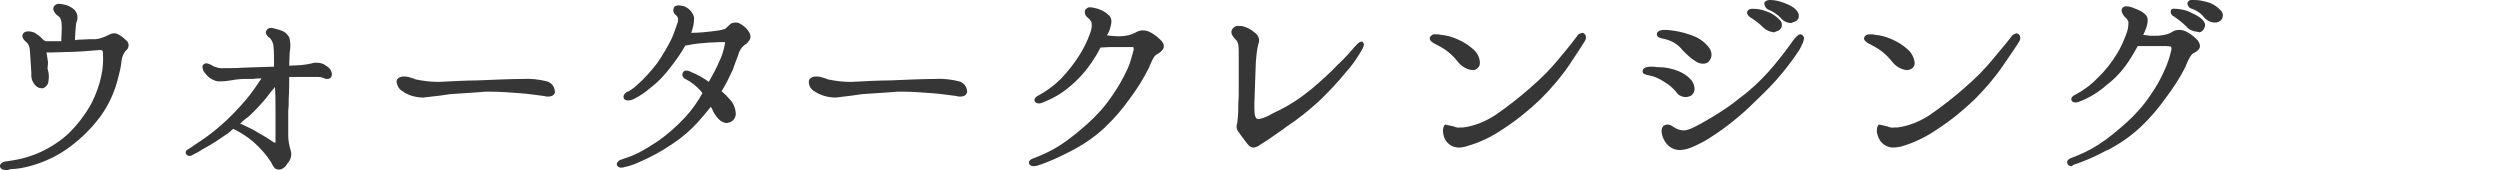
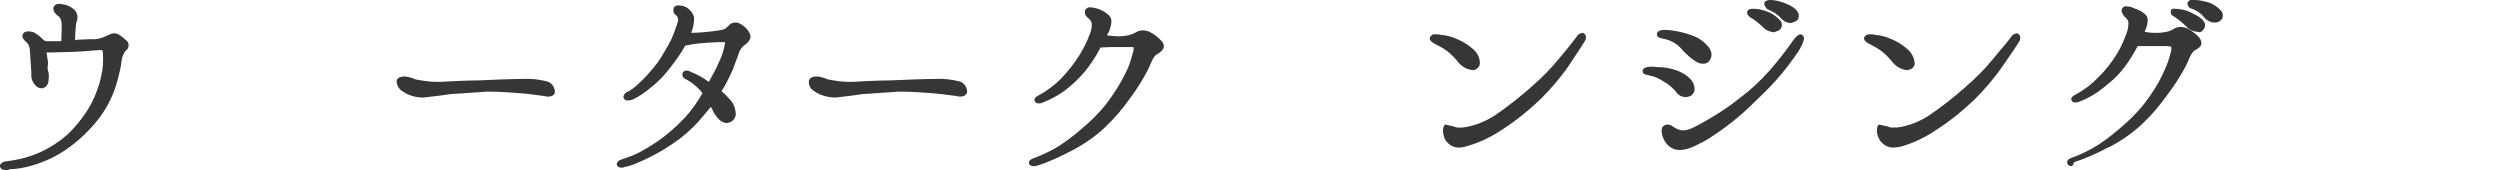
<svg xmlns="http://www.w3.org/2000/svg" version="1.1" id="レイヤー_1" x="0px" y="0px" viewBox="0 0 510 34.7" style="enable-background:new 0 0 510 34.7;" xml:space="preserve">
  <style type="text/css">
	.st0{fill:#363636;}
</style>
  <g id="レイヤー_2_1_">
    <g id="レイヤー_1-2">
      <path class="st0" d="M1.6,34.7c-0.6,0-1.4,0-1.6-0.7c0-0.2,0-0.4,0.1-0.5c0.3-0.4,0.8-0.6,1.3-0.6c1.5-0.2,3.1-0.5,4.6-1    c2.8-0.9,5.4-2.4,7.7-4.4c2-1.9,3.7-4.1,5-6.5c0.9-1.8,1.6-3.7,2-5.7c0.3-1.4,0.4-2.9,0.3-4.4v-0.2c0-0.5-0.4-0.5-0.5-0.5h-0.1    c-2,0.2-5.1,0.4-6.4,0.4c-0.9,0-2.5,0.1-3.5,0.1h-1v0.1l0.3,1.9L9.7,14l0.1,0.4c0.2,0.7,0.2,1.3,0.1,2c0,0.7-0.4,1.3-1.1,1.6H8.5    c-0.5,0-0.9-0.2-1.2-0.5c-0.7-0.7-1-1.6-0.9-2.5c-0.1-1.3-0.2-3.6-0.3-4.6c0-0.6-0.2-1.3-0.6-1.7C4.6,8,4.4,7.4,4.7,6.9    c0.1-0.2,0.4-0.5,1-0.5c0.5,0,1,0.1,1.4,0.3C7.7,7.1,8.3,7.5,8.7,8c0.2,0.2,0.4,0.3,0.6,0.4h2c0.4,0,0.8,0,1.2,0    c0-0.8,0.1-2,0.1-2.8c0-1.3-0.2-2-0.7-2.3c-0.7-0.5-1.3-1.3-0.9-2c0.3-0.4,0.7-0.6,1.2-0.5c0.2,0,0.4,0,0.7,0.1    C13.7,1,14.5,1.4,15.2,2c0.6,0.7,0.8,1.6,0.4,2.5c0,0.2-0.1,0.3-0.1,0.5c-0.1,1.1-0.2,2.2-0.2,3.2l0.5-0.1h0.1L18.2,8h1.3    c0.9-0.1,1.7-0.4,2.5-0.8c0.4-0.2,0.8-0.4,1.2-0.4c0.2,0,0.5,0,0.7,0.1c0.7,0.3,1.3,0.8,1.8,1.3c0.6,0.4,0.7,1.2,0.3,1.8    c-0.1,0.1-0.1,0.2-0.2,0.2c-0.6,0.6-0.9,1.4-1,2.2c-0.1,1.2-0.4,2.3-0.7,3.5c-0.7,2.9-2,5.7-3.8,8.1c-1.9,2.5-4.2,4.7-6.8,6.5    c-2.2,1.5-4.6,2.6-7.1,3.3c-1.4,0.4-2.9,0.7-4.3,0.7l0,0L1.6,34.7z" />
-       <path class="st0" d="M57,34.6c-0.2,0-0.4,0-0.6-0.1c-0.4-0.1-0.7-0.6-1.1-1.4l-0.2-0.3c-0.7-1.1-1.6-2.1-2.5-3    c-1.4-1.4-3.1-2.6-5-3.5c-0.2,0.1-0.4,0.3-0.6,0.5l-0.5,0.4c-1.6,1.1-3.2,2.2-4.9,3.1l-0.2,0.1c-0.7,0.5-1.5,0.9-2.3,1.3    c-0.1,0.1-0.3,0.1-0.5,0.1c-0.3,0-0.6-0.2-0.7-0.5c-0.1-0.3,0.1-0.7,0.4-0.8c0.5-0.3,1.1-0.7,1.5-1c1.7-1.1,3.4-2.3,5-3.7    c2-1.7,3.8-3.6,5.5-5.6c1.1-1.3,2-2.7,2.5-3.4c0.2-0.3,0.3-0.5,0.4-0.6s0.1-0.2,0.1-0.2l0,0c-0.1,0-0.2,0-0.2,0    c-0.4,0-0.9,0-1.5,0.1h-1.4c-1,0-2.1,0.1-3.1,0.3c-0.7,0.1-1.4,0.2-2.1,0.2c-0.3,0-0.7,0-1-0.1c-0.9-0.3-1.6-0.8-2.1-1.5    c-0.4-0.4-0.6-0.9-0.6-1.4c0-0.2,0.1-0.4,0.3-0.5s0.3-0.2,0.5-0.2c0.5,0.1,1,0.3,1.4,0.6c0.7,0.3,1.5,0.5,2.3,0.4h0.8    c0.9,0,2,0,3.1-0.1l6.2-0.2v-1c0-1,0-2-0.1-3c0-0.7-0.3-1.3-0.7-1.8c-0.5-0.3-0.8-0.7-0.9-1.2c0.1-0.5,0.5-0.9,1-0.9h0.3    C56,5.8,56.7,6,57.3,6.2C58,6.4,58.6,6.9,59,7.6c0.3,1,0.3,2.1,0.1,3.1c0,0.6-0.1,1.6-0.1,2.7l2.2-0.1c1.1-0.1,2.2-0.3,2.9-0.5    h0.1c0.2,0,0.3,0,0.5,0c0.7,0,1.3,0.2,1.8,0.6c0.6,0.3,1.1,0.9,1.2,1.6c0,0.3,0,0.6-0.2,0.8s-0.4,0.3-0.7,0.3c-0.1,0-0.2,0-0.3,0    c-0.5-0.2-1-0.4-1.5-0.4l0,0c-0.6,0-1.6,0-2.6,0h-1.6H59v0.2c0,1.4,0,2.8-0.1,4.2c0,0.9,0,1.7-0.1,2.6v5c0,1,0.2,2,0.5,3    c0.3,0.9,0,2-0.7,2.7C58.3,34,57.7,34.5,57,34.6z M49,25.2c0.9,0.4,1.7,0.8,2.7,1.3c1.4,0.8,2.8,1.6,4.1,2.5    c0.1,0.1,0.2,0.1,0.4,0.1l0,0c0,0,0,0,0-0.1v-2.3c0-0.8,0-1.5,0-2.1c0-0.8,0-1.5,0-2.3c0-1.5,0-3-0.1-4.4v-0.1    c-0.1,0-0.2,0.1-0.2,0.2c-0.3,0.3-0.8,0.9-1.6,2c-1.1,1.3-2.3,2.6-3.5,3.7C50,24.3,49.5,24.7,49,25.2z" />
      <path class="st0" d="M86.4,19.9c-1.5,0-3.1-0.4-4.3-1.3c-0.7-0.4-1.1-1.1-1.2-1.9c0-0.3,0.1-0.6,0.4-0.8s0.7-0.3,1.1-0.3    c0.7,0,1.3,0.2,1.9,0.4l0.5,0.2c1.5,0.3,3,0.5,4.4,0.5h0.5c1.6-0.1,5.7-0.3,7.8-0.3c1.9-0.1,7.2-0.3,9.2-0.3l0,0    c1.6-0.1,3.3,0.1,4.9,0.5c1,0.3,1.6,1.2,1.6,2.2c0,0.3-0.3,0.9-1.4,0.9c-0.2,0-0.5,0-0.7-0.1c-0.9-0.1-3.5-0.5-5.2-0.6    c-1.3-0.1-3.9-0.3-5.8-0.3H99c-0.7,0.1-1.6,0.1-2.6,0.2c-1.5,0.1-3.3,0.2-4.5,0.3c-0.7,0.1-1.4,0.2-2.1,0.3    C88.6,19.6,87.5,19.8,86.4,19.9L86.4,19.9z" />
      <path class="st0" d="M126.7,34.2c-0.5,0-0.7-0.3-0.8-0.4c-0.1-0.2-0.1-0.4,0-0.6c0.2-0.4,0.6-0.6,1-0.7c1.2-0.4,2.3-0.8,3.5-1.4    c1.3-0.7,2.6-1.5,3.8-2.3c2-1.4,3.8-3,5.5-4.8c1.4-1.5,2.6-3.2,3.6-5l-0.1-0.1c-0.1-0.1-0.2-0.3-0.3-0.4c-0.9-1-1.9-1.8-3.1-2.4    c-0.3-0.1-0.5-0.4-0.6-0.7c0-0.2,0-0.4,0.1-0.6c0.2-0.3,0.4-0.4,0.7-0.4s0.7,0.1,1,0.3c1.3,0.5,2.5,1.2,3.6,2    c0.9-1.6,1.6-2.9,2.1-4.1c0.6-1.2,1-2.5,1.2-3.8c0-0.2,0-0.2,0-0.2s-0.1,0-0.3,0h-1l-2.1,0.1c-1.4,0.1-2.7,0.2-4.1,0.5    c-0.2,0-0.4,0.1-0.6,0.1c-0.9,1.6-1.9,3-3,4.4c-1.2,1.6-2.5,3-4.1,4.2c-1,0.9-2.2,1.7-3.4,2.3c-0.4,0.2-0.8,0.3-1.3,0.3    c-0.4,0-0.8-0.3-0.8-0.7c0-0.1,0-0.1,0-0.2c0.1-0.4,0.4-0.7,0.8-0.9l0.3-0.1c0.6-0.4,1.1-0.7,1.6-1.2c1.6-1.4,3-3,4.3-4.7    c1-1.5,2.2-3.5,2.8-4.8c0.5-1.1,0.9-2.3,1.3-3.5c0.1-0.5,0-1-0.4-1.3c-0.5-0.3-0.7-1-0.4-1.6l0,0c0.2-0.3,0.5-0.4,0.9-0.4    s0.8,0.1,1.2,0.2c1,0.4,1.8,1.3,2,2.3c0,1.1-0.2,2.1-0.6,3.1c1.6,0,3.4-0.2,4.2-0.3c0.9-0.1,1.8-0.2,2.7-0.5    c0.2-0.2,0.6-0.5,0.9-0.8c0.3-0.4,0.8-0.5,1.3-0.5c0.2,0,0.4,0,0.6,0.1c0.9,0.4,1.7,1.1,2.2,2c0.4,0.9,0.2,1.4-0.6,2.2    c-0.7,0.4-1.2,1-1.5,1.7c-0.1,0.3-0.2,0.6-0.3,0.9c-0.3,0.7-0.6,1.6-1,2.7c-0.7,1.5-1.4,3-2.3,4.4c0.6,0.5,1.2,1.1,1.7,1.7    c0.8,0.8,1.2,2,1.2,3.1c-0.1,0.6-0.4,1.1-0.9,1.4c-0.3,0.2-0.6,0.2-0.9,0.3c-1.3,0-2.4-1.4-3-2.8c-0.1-0.2-0.2-0.4-0.3-0.5    c-0.9,1.1-1.8,2.2-2.7,3.2c-1.5,1.6-3.1,3-4.9,4.2c-2.3,1.6-4.7,2.9-7.3,4c-0.9,0.4-1.8,0.7-2.8,0.9    C127.2,34.2,126.9,34.2,126.7,34.2z" />
      <path class="st0" d="M170.5,19.9c-1.5,0-3.1-0.4-4.4-1.3c-0.7-0.4-1.1-1.1-1.1-1.9c0-0.3,0.1-0.6,0.4-0.8c0.3-0.2,0.7-0.3,1.1-0.3    c0.7,0,1.3,0.2,1.9,0.4l0.5,0.2c1.5,0.3,3,0.5,4.4,0.5h0.5c1.6-0.1,5.7-0.3,7.8-0.3c1.9-0.1,7.2-0.3,9.2-0.3l0,0    c1.6-0.1,3.3,0.1,4.9,0.5c1,0.3,1.6,1.2,1.6,2.2c-0.1,0.3-0.3,0.9-1.4,0.9c-0.2,0-0.5,0-0.7-0.1c-0.9-0.1-3.5-0.5-5.2-0.6    c-1.3-0.1-3.9-0.3-5.8-0.3H183c-0.6,0.1-1.6,0.1-2.6,0.2c-1.5,0.1-3.3,0.2-4.5,0.3c-0.7,0.1-1.4,0.2-2.1,0.3    C172.7,19.6,171.6,19.8,170.5,19.9L170.5,19.9z" />
      <path class="st0" d="M210.8,33.9c-0.4,0-0.8-0.2-0.9-0.6c-0.1-0.6,0.6-0.9,0.9-1c1.9-0.7,3.8-1.6,5.5-2.7c2-1.3,3.8-2.8,5.6-4.4    c1.9-1.7,3.6-3.6,5-5.7c1.2-1.7,2.2-3.5,3.1-5.4c0.5-1.1,0.8-2.2,1.1-3.3c0-0.1,0.1-0.3,0.1-0.4c0.1-0.2,0.1-0.5,0-0.8    c-0.3,0-0.5,0-0.8,0h-3.9c-0.6,0-1.4,0.1-2,0.1c-0.4,0.8-0.9,1.7-1.4,2.4c-1.3,2.1-2.9,3.9-4.8,5.5c-1.7,1.5-3.7,2.6-5.8,3.4    c-0.2,0.1-0.4,0.1-0.6,0.1c-0.3,0-0.6-0.1-0.8-0.4c-0.3-0.7,0.5-1.1,0.7-1.2c1.7-0.9,3.3-2.1,4.7-3.5c1.4-1.5,2.7-3.1,3.8-4.9    c0.8-1.3,1.5-2.7,2-4.1c0.3-0.7,0.5-1.5,0.4-2.3c-0.1-0.4-0.4-0.8-0.8-1.1c-0.4-0.3-0.6-0.7-0.6-1.2c0-0.2,0.1-0.5,0.3-0.6    c0.2-0.2,0.5-0.4,0.9-0.3c0.5,0,1,0.2,1.5,0.3c0.9,0.3,1.7,0.8,2.3,1.4c0.7,0.7,0.4,1.8,0.1,2.8c-0.1,0.3-0.2,0.6-0.4,0.9    l-0.2,0.3l0.7,0.1c0.4,0,0.9,0.1,1.5,0.1s1.1,0,1.6-0.1c0.8-0.1,1.6-0.4,2.3-0.8c0.4-0.2,0.8-0.3,1.2-0.3c0.5,0,1,0.1,1.4,0.3    c0.8,0.4,1.5,0.9,2.1,1.5c0.8,0.7,0.9,1.3,0.8,1.7s-0.5,0.9-1.4,1.4c-0.6,0.3-1,1.3-1.4,2.2l-0.2,0.5c-1.1,2.2-2.4,4.3-3.9,6.3    c-1.5,2.1-3.1,4-5,5.8c-2,1.9-4.3,3.5-6.8,4.8c-2.3,1.2-4.6,2.3-7.1,3.1C211.2,33.9,211,33.9,210.8,33.9z" />
-       <path class="st0" d="M255.8,30.1c-0.5,0-0.9-0.2-1.2-0.6c-0.3-0.3-0.6-0.8-1-1.3s-0.6-0.8-0.8-1.1c-0.5-0.5-0.7-1.3-0.4-2    c0.1-0.9,0.2-1.8,0.2-2.7c0-0.8,0-1.7,0.1-2.9c0-0.9,0-1.8,0-2.9v-6.2c0-1-0.1-1.8-0.5-2.2s-1.3-1.3-0.9-2.1    c0.3-0.6,0.9-0.9,1.5-0.8c0.2,0,0.3,0,0.5,0c0.9,0.2,1.8,0.6,2.6,1.3c0.8,0.5,1.2,1.5,0.8,2.4c-0.3,1.2-0.4,2.3-0.5,3.5    c-0.1,1.7-0.1,3.7-0.2,5.5c0,1.1-0.1,2.1-0.1,2.9v0.3c0,0.9-0.1,2.7,0.5,3c0.1,0.1,0.3,0.1,0.4,0.1c1-0.2,1.9-0.6,2.7-1.1l0.8-0.4    c2.6-1.2,5-2.8,7.2-4.6c1.9-1.6,3.7-3.2,5.4-5c1.2-1.1,2.3-2.3,3.4-3.6c0.3-0.3,0.9-1.1,1.4-1.1h0.1h0.1c0.1,0.1,0.2,0.2,0.3,0.3    c0.1,0.3,0,0.8-0.5,1.6c-0.9,1.5-1.9,3-3.1,4.3c-1.8,2.2-3.7,4.2-5.7,6.1c-2,1.8-4.1,3.5-6.4,5l-0.8,0.6c-2.3,1.6-3.4,2.4-4.6,3.1    C256.8,29.8,256.3,30,255.8,30.1z" />
      <path class="st0" d="M297.6,30.1c-0.9,0-1.8-0.4-2.4-1.1c-0.5-0.5-0.7-1.2-0.8-1.9c-0.1-0.6,0-1.2,0.3-1.6l0.1-0.1l1.8,0.4l0,0    c0.4,0.2,0.9,0.3,1.4,0.2h0.5c2.3-0.3,4.5-1.2,6.5-2.5c2.5-1.7,4.9-3.6,7.2-5.6l0.2-0.2c2-1.7,3.9-3.6,5.6-5.7    c2.3-2.7,3.4-4.2,3.7-4.6c0.2-0.4,0.6-0.6,1.1-0.7c0.1,0,0.2,0,0.3,0.1c0.2,0.1,0.3,0.3,0.4,0.5c0.1,0.4,0,0.8-0.2,1.1    c-0.5,0.8-1.4,2.2-3.2,4.9c-1.7,2.5-3.7,4.8-5.8,6.9c-2.4,2.3-5,4.4-7.8,6.2c-2.2,1.5-4.7,2.7-7.2,3.4    C298.7,30,298.2,30.1,297.6,30.1z M300.4,14.3c-1.2-0.1-2.3-0.8-3-1.7c-1.1-1.4-2.4-2.5-4-3.3c-1.2-0.6-1.9-1-1.7-1.7    c0.2-0.4,0.7-0.7,1.1-0.6c0.4,0,0.8,0,1.1,0.1c1.2,0.1,2.3,0.4,3.4,0.9c1.2,0.5,2.3,1.2,3.3,2.1c0.8,0.7,1.3,1.7,1.3,2.8    c0,0.5-0.3,1-0.8,1.2C301.1,14.2,300.8,14.3,300.4,14.3z" />
      <path class="st0" d="M342.6,30.6c-1.4,0-2.6-0.9-3.2-2.2c-0.5-1-0.7-2.4,0.1-2.8c0.2-0.1,0.4-0.2,0.6-0.2c0.5,0,0.9,0.2,1.3,0.5    c0.6,0.4,1.3,0.7,2,0.7h0.1c1.1,0,2.9-1,5.6-2.6c2-1.2,4-2.5,5.8-4c2.2-1.6,4.2-3.5,6-5.5c1.5-1.7,3-3.6,4.3-5.4    c1.4-2.1,1.9-2.1,2.1-2.1c0.1,0,0.2,0,0.3,0.1c0.2,0.1,0.3,0.3,0.4,0.5c0.1,0.5-0.2,1.3-1,2.7c-1.4,2.1-3,4.2-4.7,6.1    c-1.8,2-2.8,2.9-5.7,5.7c-2.7,2.5-5.7,4.8-8.9,6.7C345.6,29.9,344.2,30.6,342.6,30.6z M343.9,19.8c-0.8,0-1.6-0.4-2-1.1    c-0.7-0.8-1.5-1.5-2.4-2c-0.9-0.6-1.9-1.1-3-1.3c-0.9-0.2-1.5-0.3-1.4-1s1.2-0.8,1.6-0.8s0.9,0,1.4,0.1h0.3c1.4,0,2.7,0.3,4,0.8    c0.9,0.4,1.8,0.9,2.5,1.7c0.5,0.5,0.8,1.3,0.8,2c0,0.5-0.3,1-0.7,1.3C344.6,19.7,344.2,19.8,343.9,19.8z M347.4,13    c-0.5,0-1.1-0.2-1.5-0.5c-1-0.6-1.8-1.4-2.6-2.2c-1-1.3-2.4-2.1-4-2.4C338.7,7.8,338,7.6,338,7s0.6-0.9,1.6-0.9    c0.7,0,1.4,0.1,2.1,0.2c1.2,0.2,2.3,0.5,3.4,0.9c1.2,0.4,2.3,1.1,3.2,2.1c1,1,1.1,2.3,0.4,3.1C348.5,12.8,348,13,347.4,13z     M361.9,6.6c-0.8-0.1-1.6-0.4-2.2-1c-0.8-0.8-1.7-1.5-2.7-2.1c-0.3-0.2-0.5-0.5-0.6-0.8c0-0.2,0-0.4,0.2-0.6s0.5-0.3,0.8-0.3    c0.1,0,0.2,0,0.3,0h0.1c0.9,0,1.7,0.2,2.5,0.5c1.2,0.4,2.2,1.1,3,2c0.2,0.4,0.3,0.9,0.1,1.3c-0.2,0.4-0.5,0.7-1,0.8    C362.2,6.5,362.1,6.5,361.9,6.6L361.9,6.6z M365.4,4.7c-0.8,0-1.6-0.4-2.1-1c-0.7-0.8-1.7-1.4-2.7-1.8c-0.3-0.2-0.5-0.5-0.6-0.8    c-0.1-0.2-0.1-0.5,0-0.7c0.3-0.3,0.7-0.4,1.1-0.4c0.9,0,1.8,0.2,2.6,0.5c0.2,0.1,2.3,0.7,3,1.9c0.3,0.4,0.3,0.9,0.2,1.3    c-0.2,0.4-0.5,0.7-1,0.8C365.7,4.6,365.6,4.6,365.4,4.7L365.4,4.7z" />
      <path class="st0" d="M386.2,30.1c-0.9,0-1.8-0.4-2.4-1.1c-0.5-0.5-0.7-1.2-0.9-1.9c0-0.4-0.1-1.2,0.3-1.6l0.1-0.1l1.8,0.4l0,0    c0.4,0.2,0.9,0.3,1.4,0.2h0.6c2.3-0.3,4.5-1.2,6.5-2.5c2.5-1.7,4.9-3.6,7.2-5.6l0.2-0.2c2-1.7,3.9-3.6,5.6-5.7    c2.3-2.7,3.4-4.1,3.7-4.5c0.2-0.4,0.6-0.6,1.1-0.7c0.1,0,0.2,0,0.3,0.1c0.2,0.1,0.3,0.3,0.4,0.5c0.1,0.4,0,0.8-0.2,1.1    c-0.5,0.8-1.4,2.2-3.3,4.9c-1.7,2.5-3.7,4.8-5.8,6.9c-2.4,2.3-5,4.4-7.8,6.2c-2.2,1.5-4.7,2.7-7.2,3.4    C387.2,30,386.7,30.1,386.2,30.1z M389,14.3c-1.2-0.1-2.3-0.8-3-1.7c-1.1-1.4-2.4-2.5-4-3.3c-1.2-0.6-1.9-1-1.7-1.7    c0.2-0.4,0.6-0.6,1.1-0.6c0.4,0,0.8,0,1.1,0.1c1.2,0.1,2.3,0.4,3.4,0.9c1.2,0.5,2.3,1.2,3.3,2.1c0.8,0.7,1.3,1.7,1.4,2.8    c0,0.5-0.3,1-0.8,1.2C389.6,14.2,389.3,14.3,389,14.3z" />
-       <path class="st0" d="M422.6,33.9c-0.4,0-0.8-0.2-0.9-0.7c-0.1-0.6,0.6-0.9,0.9-1c1.9-0.7,3.8-1.6,5.5-2.7c2-1.3,3.8-2.8,5.6-4.4    c1.9-1.7,3.6-3.6,5-5.7c1.2-1.7,2.2-3.5,3-5.4c0.5-1.1,0.9-2.3,1.2-3.6c0.1-0.3,0.1-0.6,0-0.9c-0.3,0-0.6-0.1-0.9-0.1    c-0.7,0-2.8,0-3.9,0h-2c-0.5,0.9-1,1.8-1.4,2.4c-1.3,2.1-2.9,4-4.9,5.5c-1.7,1.5-3.6,2.7-5.8,3.5c-0.2,0.1-0.4,0.1-0.6,0.1    c-0.3,0-0.7-0.1-0.8-0.4c-0.3-0.6,0.5-1.1,0.8-1.2c1.7-0.9,3.3-2.1,4.6-3.5c1.5-1.4,2.8-3.1,3.9-4.9c0.8-1.3,1.4-2.7,1.9-4.1    c0.3-0.7,0.4-1.5,0.4-2.3c-0.1-0.4-0.4-0.8-0.8-1.1c-0.3-0.4-0.9-1.2-0.4-1.8c0.2-0.2,0.5-0.4,0.9-0.3c0.5,0,1.1,0.2,1.5,0.4    c0.9,0.3,1.7,0.7,2.3,1.3c0.7,0.7,0.4,1.8,0.1,2.8c-0.1,0.2-0.2,0.4-0.3,0.7s-0.2,0.4-0.3,0.6l0.7,0.1c0.5,0.1,1,0.1,1.5,0.1    s1.1,0,1.6-0.1c0.8-0.1,1.6-0.3,2.3-0.8c0.4-0.2,0.8-0.3,1.2-0.3c0.5,0,1,0.1,1.4,0.3c0.8,0.4,1.5,0.9,2.1,1.5    c0.5,0.4,0.8,1,0.8,1.6c-0.1,0.6-0.6,1-1.4,1.4c-0.5,0.3-1,1.3-1.4,2.3l-0.2,0.5c-1.1,2.2-2.5,4.3-4,6.3c-1.5,2.1-3.1,4-5,5.8    c-2,1.9-4.3,3.5-6.8,4.8l-0.3,0.1c-2.2,1.2-4.5,2.2-6.9,3C422.9,33.8,422.7,33.9,422.6,33.9z M448.3,6.5c-0.9-0.1-1.7-0.4-2.3-1.1    c-0.8-0.8-1.7-1.5-2.6-2.1c-0.5-0.2-0.7-0.8-0.5-1.3l0,0l0,0l0,0c0.2-0.2,0.5-0.3,0.8-0.2h0.3c0.9,0.1,1.8,0.2,2.6,0.6    c0.4,0.2,2.4,1,3,2c0.3,0.4,0.3,0.9,0.1,1.3c-0.2,0.4-0.5,0.8-1,0.9C448.5,6.5,448.4,6.5,448.3,6.5z M451.8,4.6    c-0.8,0-1.6-0.4-2.2-1.1c-0.7-0.9-1.7-1.5-2.7-1.8c-0.3-0.1-0.5-0.4-0.6-0.7c-0.1-0.2-0.1-0.5,0.1-0.7s0.5-0.4,0.9-0.3h0.5    c0.8,0,1.6,0.2,2.4,0.4c1.2,0.3,2.2,1,3,1.9c0.3,0.4,0.3,0.9,0.2,1.3c-0.1,0.4-0.5,0.7-0.9,0.9C452.2,4.6,452,4.6,451.8,4.6z" />
+       <path class="st0" d="M422.6,33.9c-0.4,0-0.8-0.2-0.9-0.7c-0.1-0.6,0.6-0.9,0.9-1c1.9-0.7,3.8-1.6,5.5-2.7c2-1.3,3.8-2.8,5.6-4.4    c1.9-1.7,3.6-3.6,5-5.7c1.2-1.7,2.2-3.5,3-5.4c0.5-1.1,0.9-2.3,1.2-3.6c0.1-0.3,0.1-0.6,0-0.9c-0.3,0-0.6-0.1-0.9-0.1    c-0.7,0-2.8,0-3.9,0h-2c-0.5,0.9-1,1.8-1.4,2.4c-1.3,2.1-2.9,4-4.9,5.5c-1.7,1.5-3.6,2.7-5.8,3.5c-0.2,0.1-0.4,0.1-0.6,0.1    c-0.3,0-0.7-0.1-0.8-0.4c-0.3-0.6,0.5-1.1,0.8-1.2c1.7-0.9,3.3-2.1,4.6-3.5c1.5-1.4,2.8-3.1,3.9-4.9c0.8-1.3,1.4-2.7,1.9-4.1    c0.3-0.7,0.4-1.5,0.4-2.3c-0.1-0.4-0.4-0.8-0.8-1.1c-0.3-0.4-0.9-1.2-0.4-1.8c0.2-0.2,0.5-0.4,0.9-0.3c0.5,0,1.1,0.2,1.5,0.4    c0.9,0.3,1.7,0.7,2.3,1.3c0.7,0.7,0.4,1.8,0.1,2.8c-0.1,0.2-0.2,0.4-0.3,0.7l0.7,0.1c0.5,0.1,1,0.1,1.5,0.1    s1.1,0,1.6-0.1c0.8-0.1,1.6-0.3,2.3-0.8c0.4-0.2,0.8-0.3,1.2-0.3c0.5,0,1,0.1,1.4,0.3c0.8,0.4,1.5,0.9,2.1,1.5    c0.5,0.4,0.8,1,0.8,1.6c-0.1,0.6-0.6,1-1.4,1.4c-0.5,0.3-1,1.3-1.4,2.3l-0.2,0.5c-1.1,2.2-2.5,4.3-4,6.3c-1.5,2.1-3.1,4-5,5.8    c-2,1.9-4.3,3.5-6.8,4.8l-0.3,0.1c-2.2,1.2-4.5,2.2-6.9,3C422.9,33.8,422.7,33.9,422.6,33.9z M448.3,6.5c-0.9-0.1-1.7-0.4-2.3-1.1    c-0.8-0.8-1.7-1.5-2.6-2.1c-0.5-0.2-0.7-0.8-0.5-1.3l0,0l0,0l0,0c0.2-0.2,0.5-0.3,0.8-0.2h0.3c0.9,0.1,1.8,0.2,2.6,0.6    c0.4,0.2,2.4,1,3,2c0.3,0.4,0.3,0.9,0.1,1.3c-0.2,0.4-0.5,0.8-1,0.9C448.5,6.5,448.4,6.5,448.3,6.5z M451.8,4.6    c-0.8,0-1.6-0.4-2.2-1.1c-0.7-0.9-1.7-1.5-2.7-1.8c-0.3-0.1-0.5-0.4-0.6-0.7c-0.1-0.2-0.1-0.5,0.1-0.7s0.5-0.4,0.9-0.3h0.5    c0.8,0,1.6,0.2,2.4,0.4c1.2,0.3,2.2,1,3,1.9c0.3,0.4,0.3,0.9,0.2,1.3c-0.1,0.4-0.5,0.7-0.9,0.9C452.2,4.6,452,4.6,451.8,4.6z" />
    </g>
  </g>
</svg>